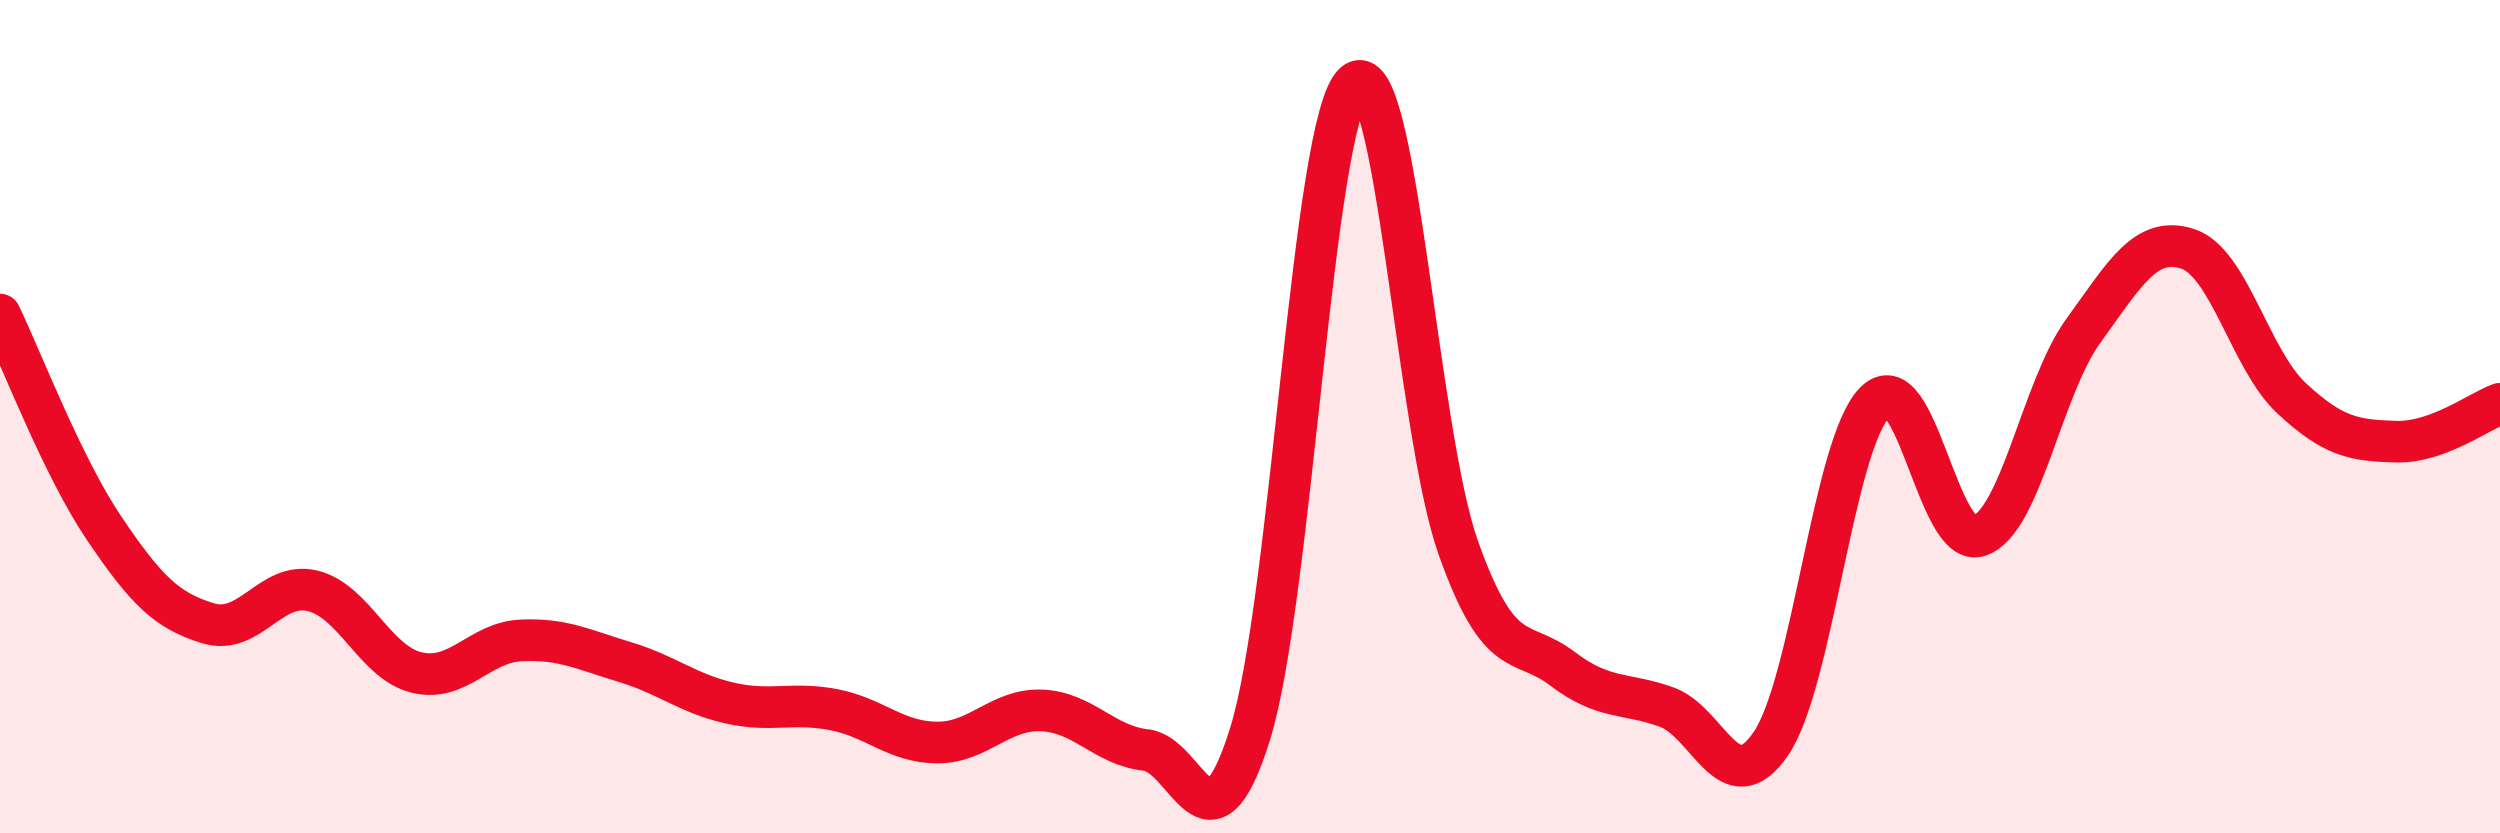
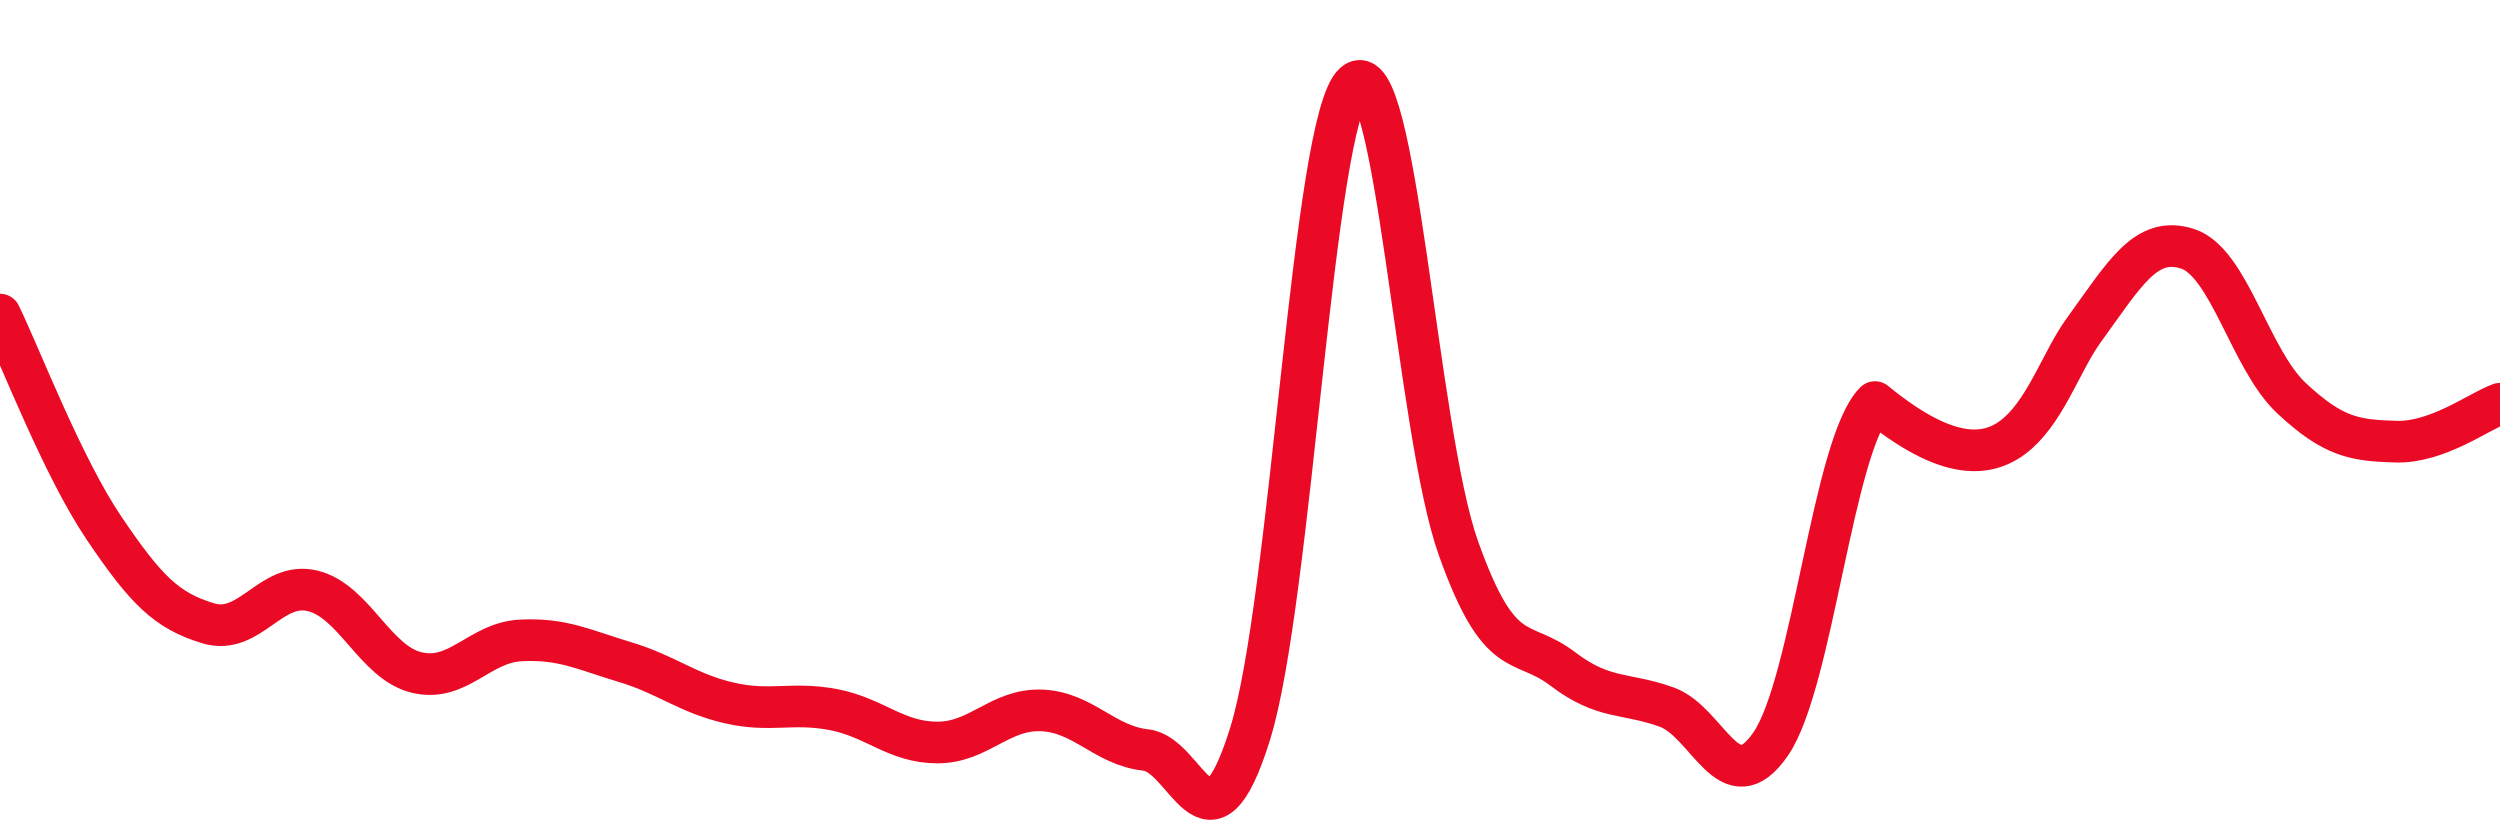
<svg xmlns="http://www.w3.org/2000/svg" width="60" height="20" viewBox="0 0 60 20">
-   <path d="M 0,7.55 C 0.5,8.58 1.5,11.2 2.5,12.68 C 3.5,14.16 4,14.66 5,14.96 C 6,15.26 6.5,13.94 7.5,14.18 C 8.5,14.42 9,15.9 10,16.14 C 11,16.38 11.5,15.42 12.5,15.37 C 13.5,15.32 14,15.59 15,15.89 C 16,16.19 16.5,16.64 17.5,16.87 C 18.5,17.1 19,16.84 20,17.03 C 21,17.22 21.5,17.82 22.5,17.82 C 23.5,17.82 24,17.01 25,17.05 C 26,17.09 26.5,17.89 27.5,18 C 28.5,18.11 29,20.82 30,17.62 C 31,14.42 31.5,2.89 32.5,2 C 33.5,1.11 34,10.34 35,13.15 C 36,15.96 36.5,15.29 37.5,16.05 C 38.5,16.81 39,16.61 40,16.97 C 41,17.33 41.5,19.31 42.5,17.85 C 43.5,16.39 44,10.65 45,9.65 C 46,8.65 46.5,13.2 47.5,12.86 C 48.5,12.52 49,9.32 50,7.94 C 51,6.56 51.5,5.65 52.5,5.97 C 53.5,6.29 54,8.63 55,9.56 C 56,10.49 56.5,10.57 57.5,10.6 C 58.5,10.63 59.5,9.87 60,9.69L60 20L0 20Z" fill="#EB0A25" opacity="0.1" stroke-linecap="round" stroke-linejoin="round" />
-   <path d="M 0,7.55 C 0.5,8.58 1.5,11.2 2.5,12.68 C 3.5,14.16 4,14.66 5,14.96 C 6,15.26 6.5,13.94 7.5,14.18 C 8.5,14.42 9,15.9 10,16.14 C 11,16.38 11.5,15.42 12.5,15.37 C 13.5,15.32 14,15.59 15,15.89 C 16,16.19 16.5,16.64 17.5,16.87 C 18.5,17.1 19,16.84 20,17.03 C 21,17.22 21.5,17.82 22.5,17.82 C 23.5,17.82 24,17.01 25,17.05 C 26,17.09 26.5,17.89 27.5,18 C 28.5,18.11 29,20.82 30,17.62 C 31,14.42 31.5,2.89 32.5,2 C 33.5,1.11 34,10.34 35,13.15 C 36,15.96 36.5,15.29 37.5,16.05 C 38.5,16.81 39,16.61 40,16.97 C 41,17.33 41.5,19.31 42.5,17.85 C 43.5,16.39 44,10.65 45,9.65 C 46,8.65 46.5,13.2 47.5,12.86 C 48.5,12.52 49,9.32 50,7.94 C 51,6.56 51.5,5.65 52.5,5.97 C 53.5,6.29 54,8.63 55,9.56 C 56,10.49 56.5,10.57 57.5,10.6 C 58.5,10.63 59.5,9.87 60,9.69" stroke="#EB0A25" stroke-width="1" fill="none" stroke-linecap="round" stroke-linejoin="round" />
+   <path d="M 0,7.55 C 0.5,8.58 1.5,11.2 2.5,12.68 C 3.5,14.16 4,14.66 5,14.96 C 6,15.26 6.5,13.94 7.5,14.18 C 8.5,14.42 9,15.9 10,16.14 C 11,16.38 11.5,15.42 12.5,15.37 C 13.5,15.32 14,15.59 15,15.89 C 16,16.19 16.5,16.64 17.5,16.87 C 18.5,17.1 19,16.84 20,17.03 C 21,17.22 21.5,17.82 22.5,17.82 C 23.5,17.82 24,17.01 25,17.05 C 26,17.09 26.5,17.89 27.5,18 C 28.5,18.11 29,20.82 30,17.62 C 31,14.42 31.5,2.89 32.5,2 C 33.5,1.11 34,10.34 35,13.15 C 36,15.96 36.5,15.29 37.5,16.05 C 38.5,16.81 39,16.61 40,16.97 C 41,17.33 41.5,19.31 42.5,17.85 C 43.5,16.39 44,10.65 45,9.65 C 48.5,12.52 49,9.32 50,7.94 C 51,6.56 51.5,5.65 52.5,5.97 C 53.5,6.29 54,8.63 55,9.56 C 56,10.49 56.5,10.57 57.5,10.6 C 58.5,10.63 59.5,9.87 60,9.69" stroke="#EB0A25" stroke-width="1" fill="none" stroke-linecap="round" stroke-linejoin="round" />
</svg>